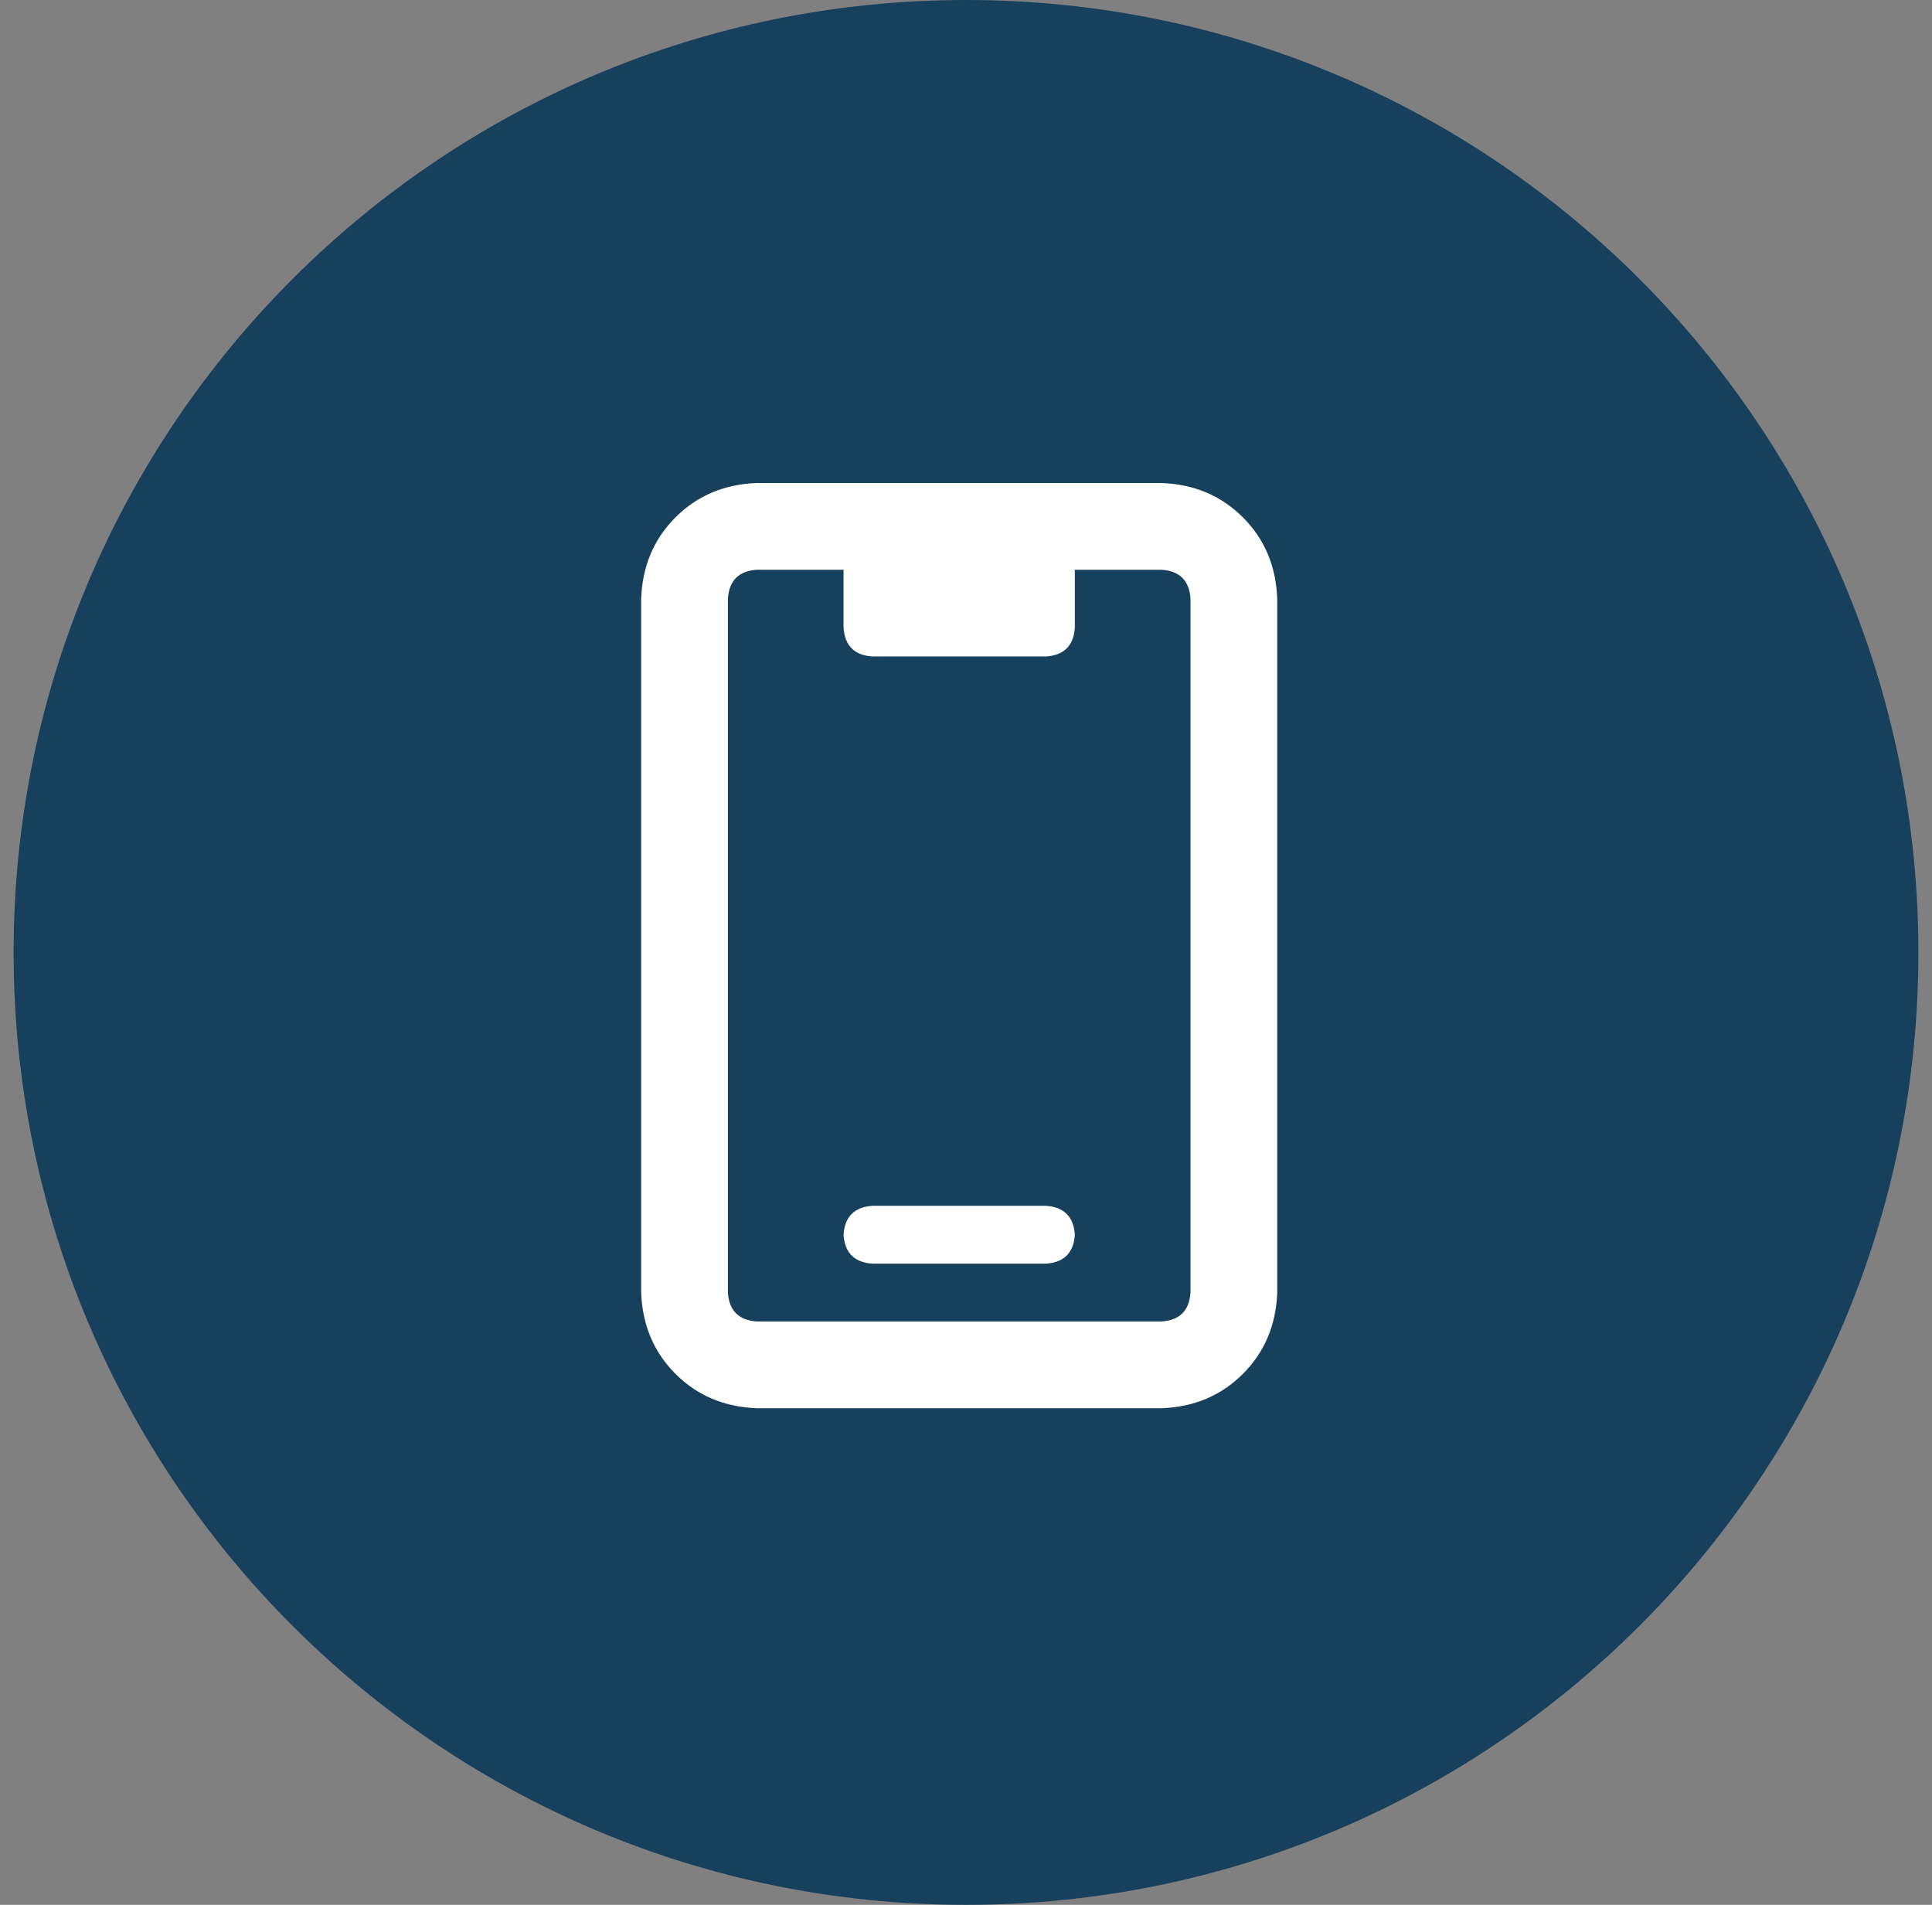
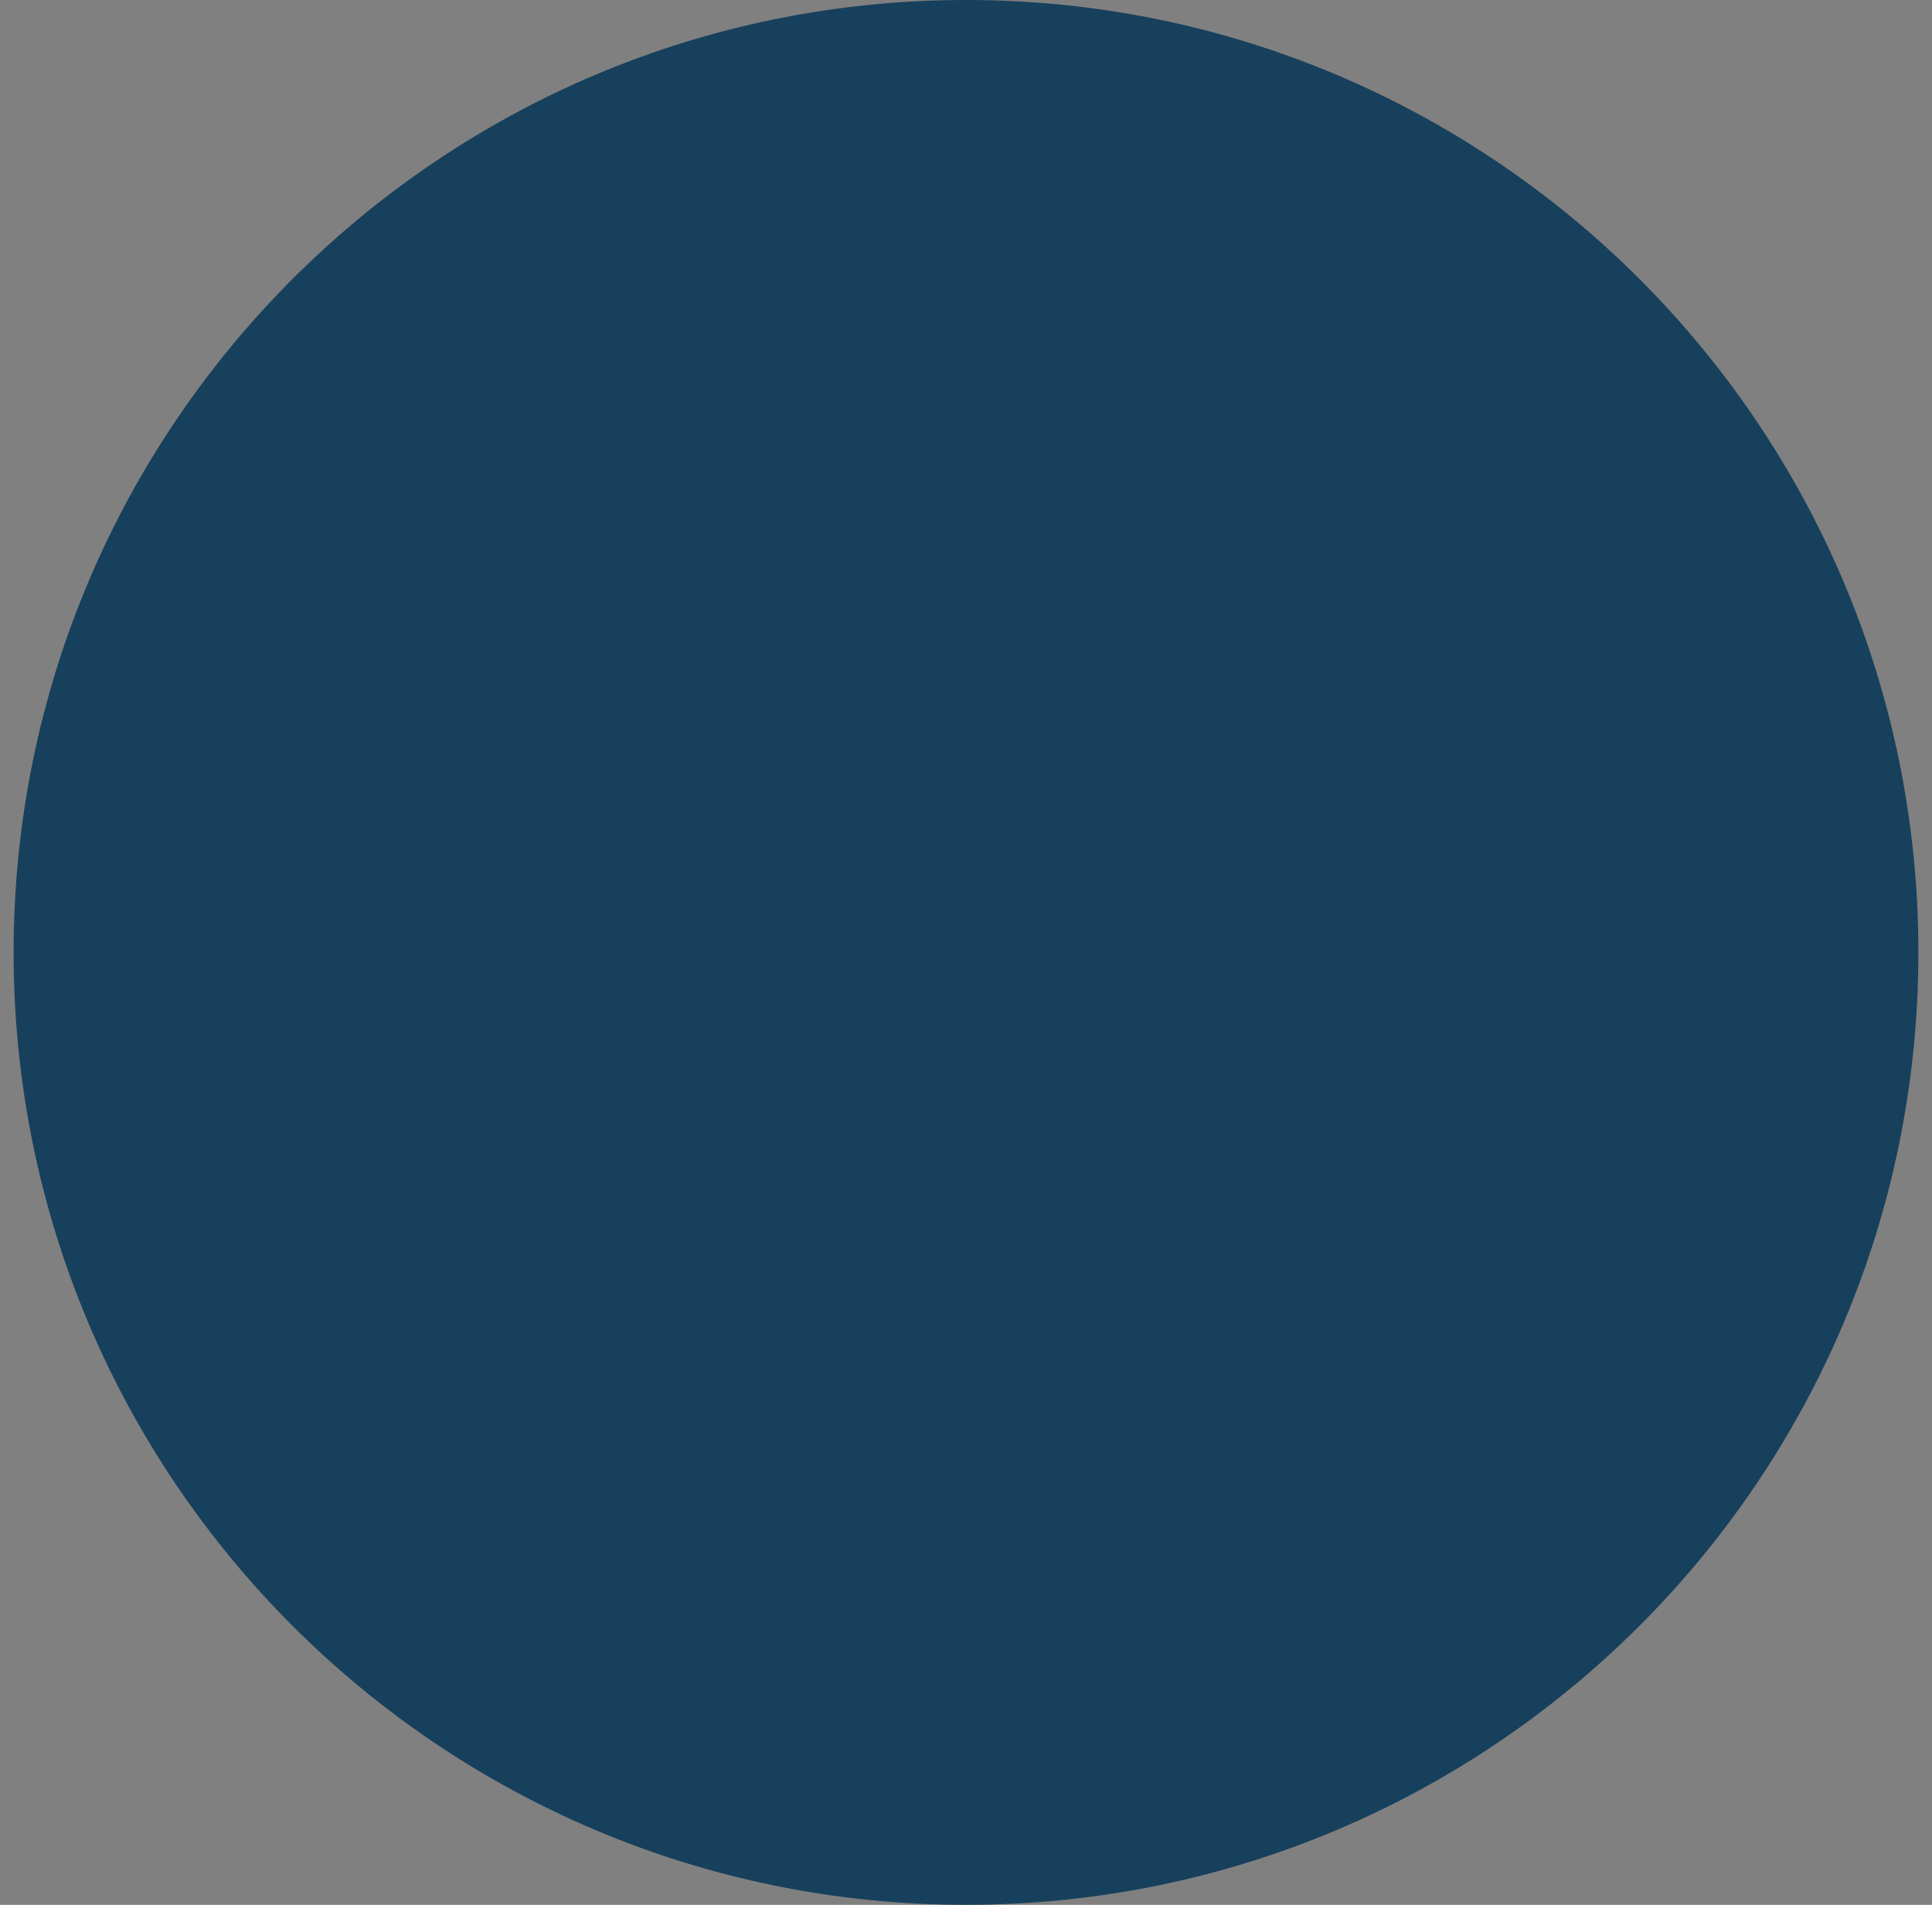
<svg xmlns="http://www.w3.org/2000/svg" width="71" height="70" viewBox="0 0 71 70" fill="none">
  <rect x="0" y="0" width="71" height="70" fill="#808080" stroke="none" />
-   <path d="M0.5 35C0.5 15.67 16.17 0 35.5 0C54.83 0 70.5 15.67 70.5 35C70.5 54.33 54.83 70 35.5 70C16.17 70 0.5 54.33 0.5 35Z" fill="#17405C" />
-   <path d="M38.438 44.312C39.102 44.357 39.456 44.711 39.5 45.375C39.456 46.039 39.102 46.393 38.438 46.438H32.062C31.398 46.393 31.044 46.039 31 45.375C31.044 44.711 31.398 44.357 32.062 44.312H38.438ZM42.688 17.75C43.883 17.794 44.879 18.215 45.676 19.012C46.473 19.809 46.893 20.805 46.938 22V47.5C46.893 48.695 46.473 49.691 45.676 50.488C44.879 51.285 43.883 51.706 42.688 51.75H27.812C26.617 51.706 25.621 51.285 24.824 50.488C24.027 49.691 23.607 48.695 23.562 47.5V22C23.607 20.805 24.027 19.809 24.824 19.012C25.621 18.215 26.617 17.794 27.812 17.75H42.688ZM43.75 47.5V22C43.706 21.336 43.352 20.982 42.688 20.938H39.5V23.062C39.456 23.727 39.102 24.081 38.438 24.125H32.062C31.398 24.081 31.044 23.727 31 23.062V20.938H27.812C27.148 20.982 26.794 21.336 26.75 22V47.5C26.794 48.164 27.148 48.518 27.812 48.562H42.688C43.352 48.518 43.706 48.164 43.75 47.5Z" fill="white" />
+   <path d="M0.5 35C0.5 15.67 16.17 0 35.5 0C54.83 0 70.5 15.67 70.5 35C70.5 54.33 54.83 70 35.5 70C16.17 70 0.5 54.33 0.5 35" fill="#17405C" />
</svg>